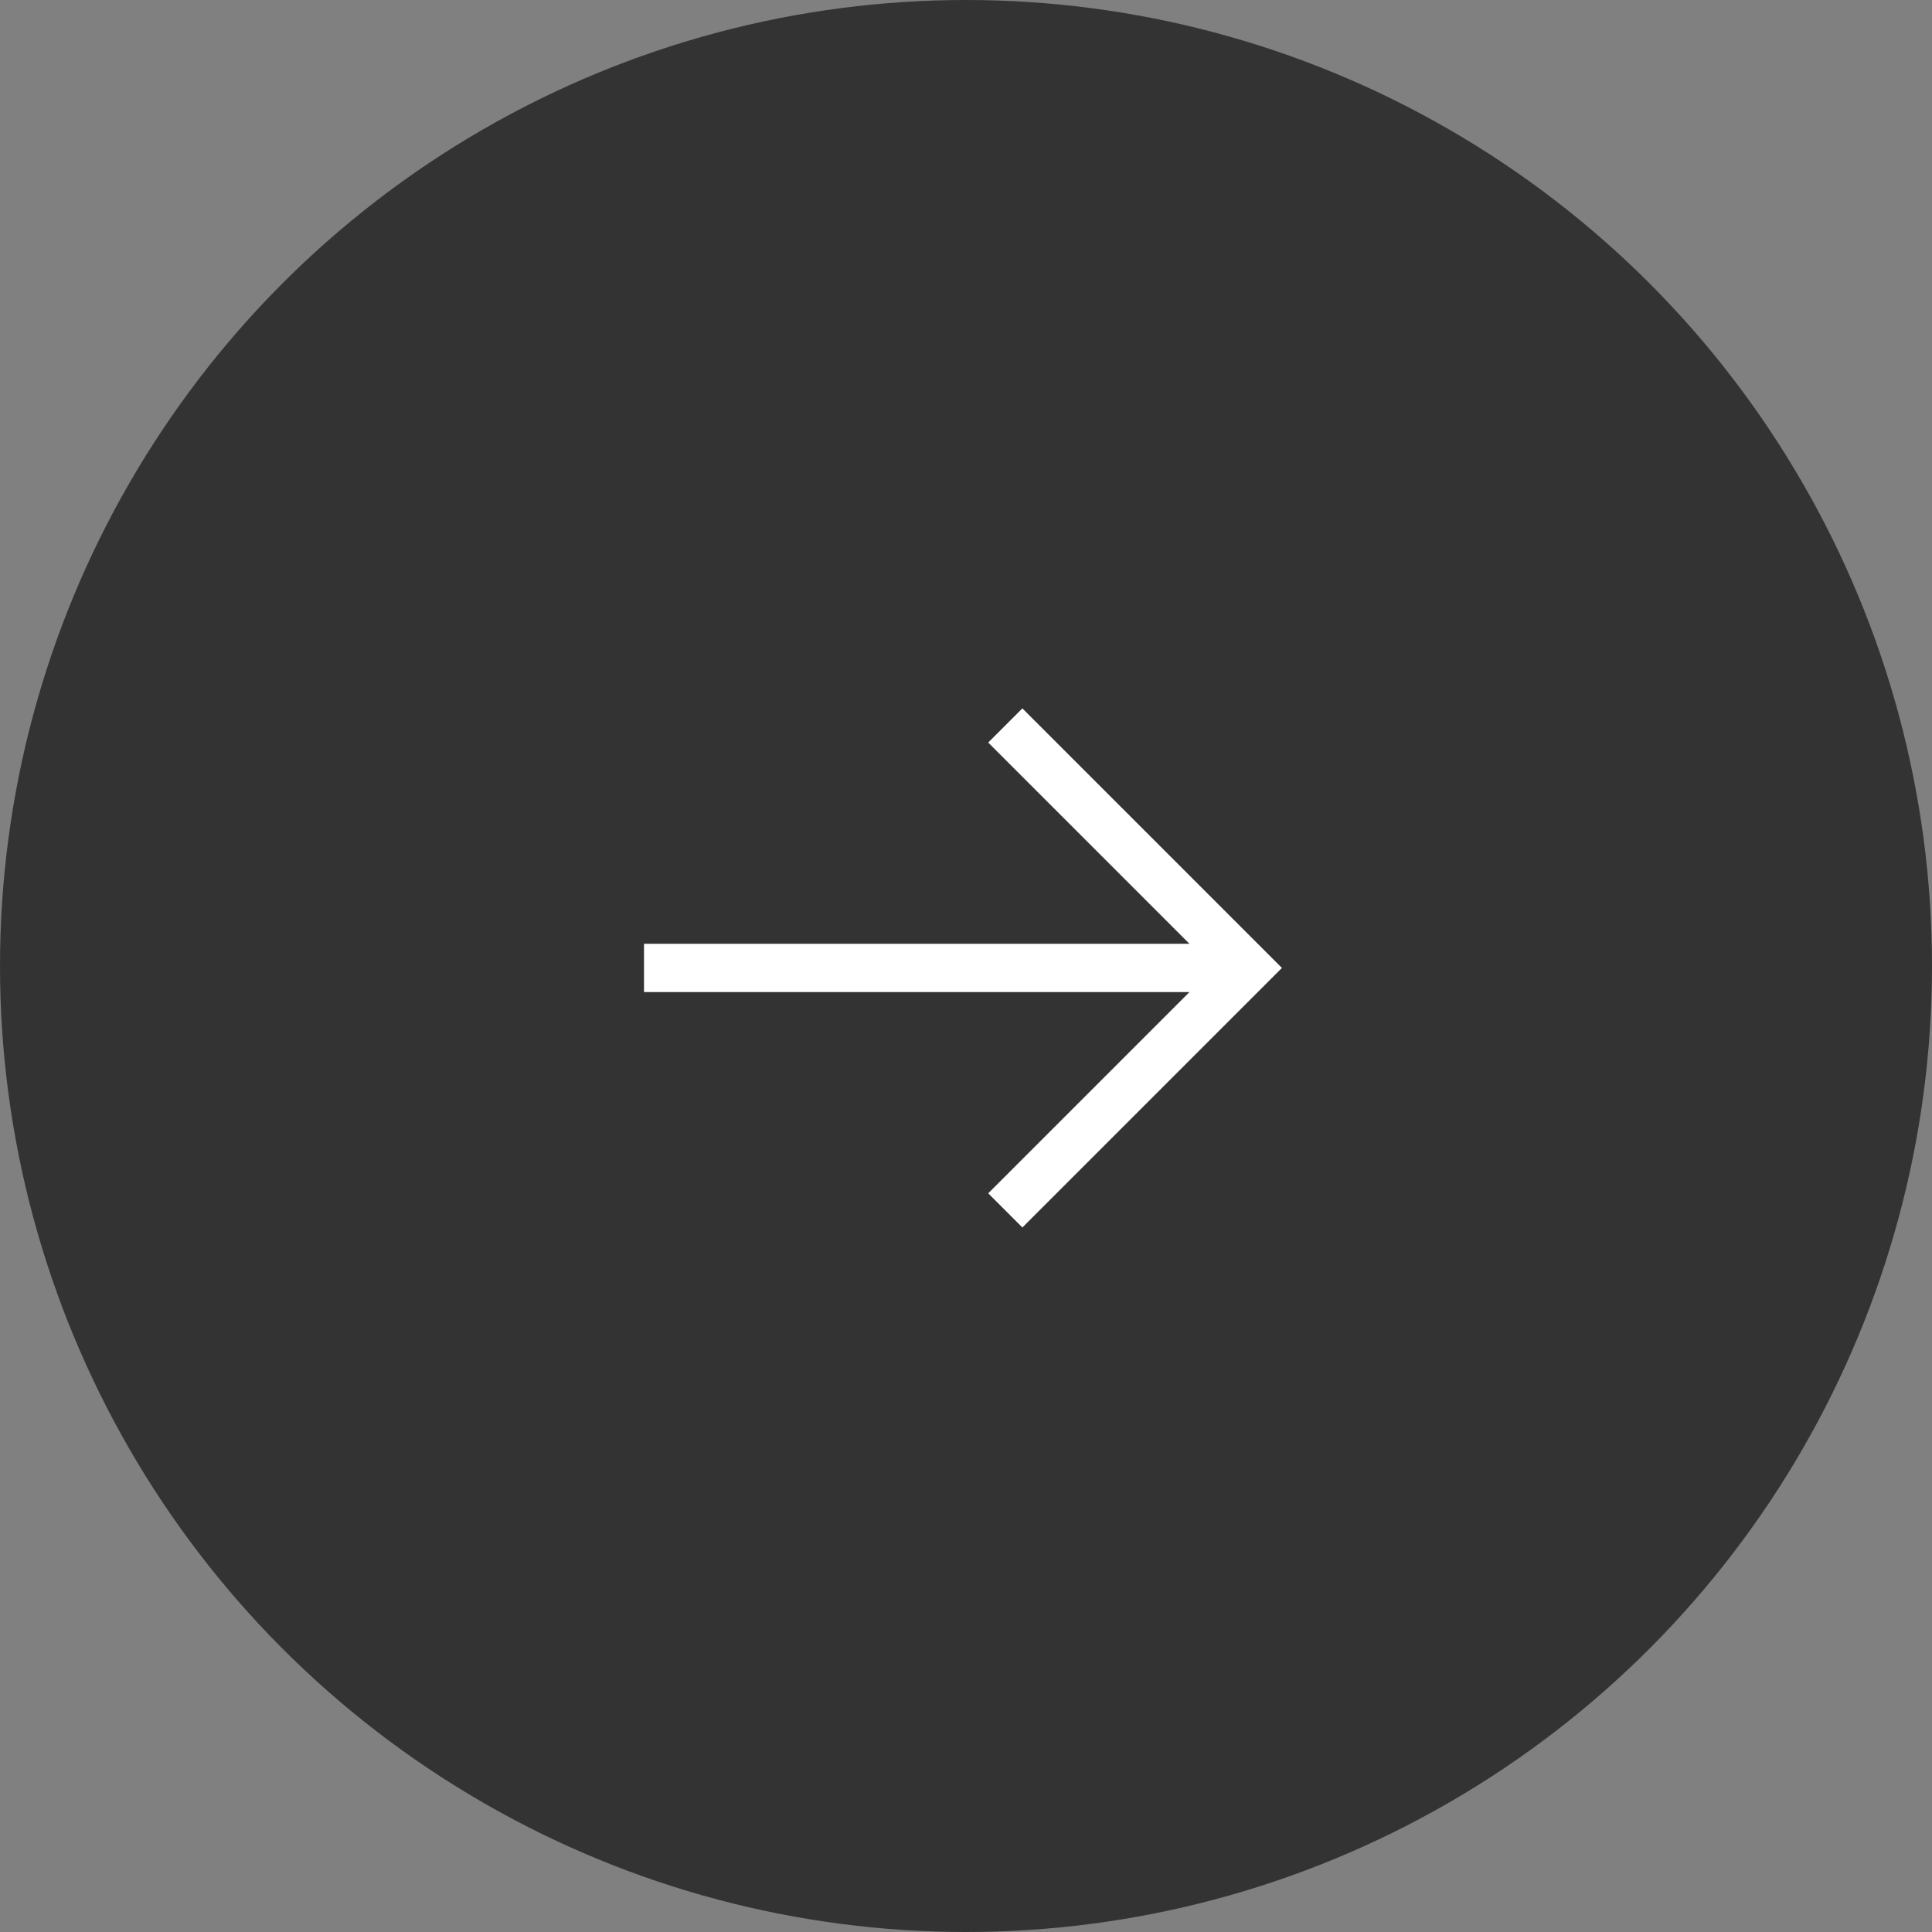
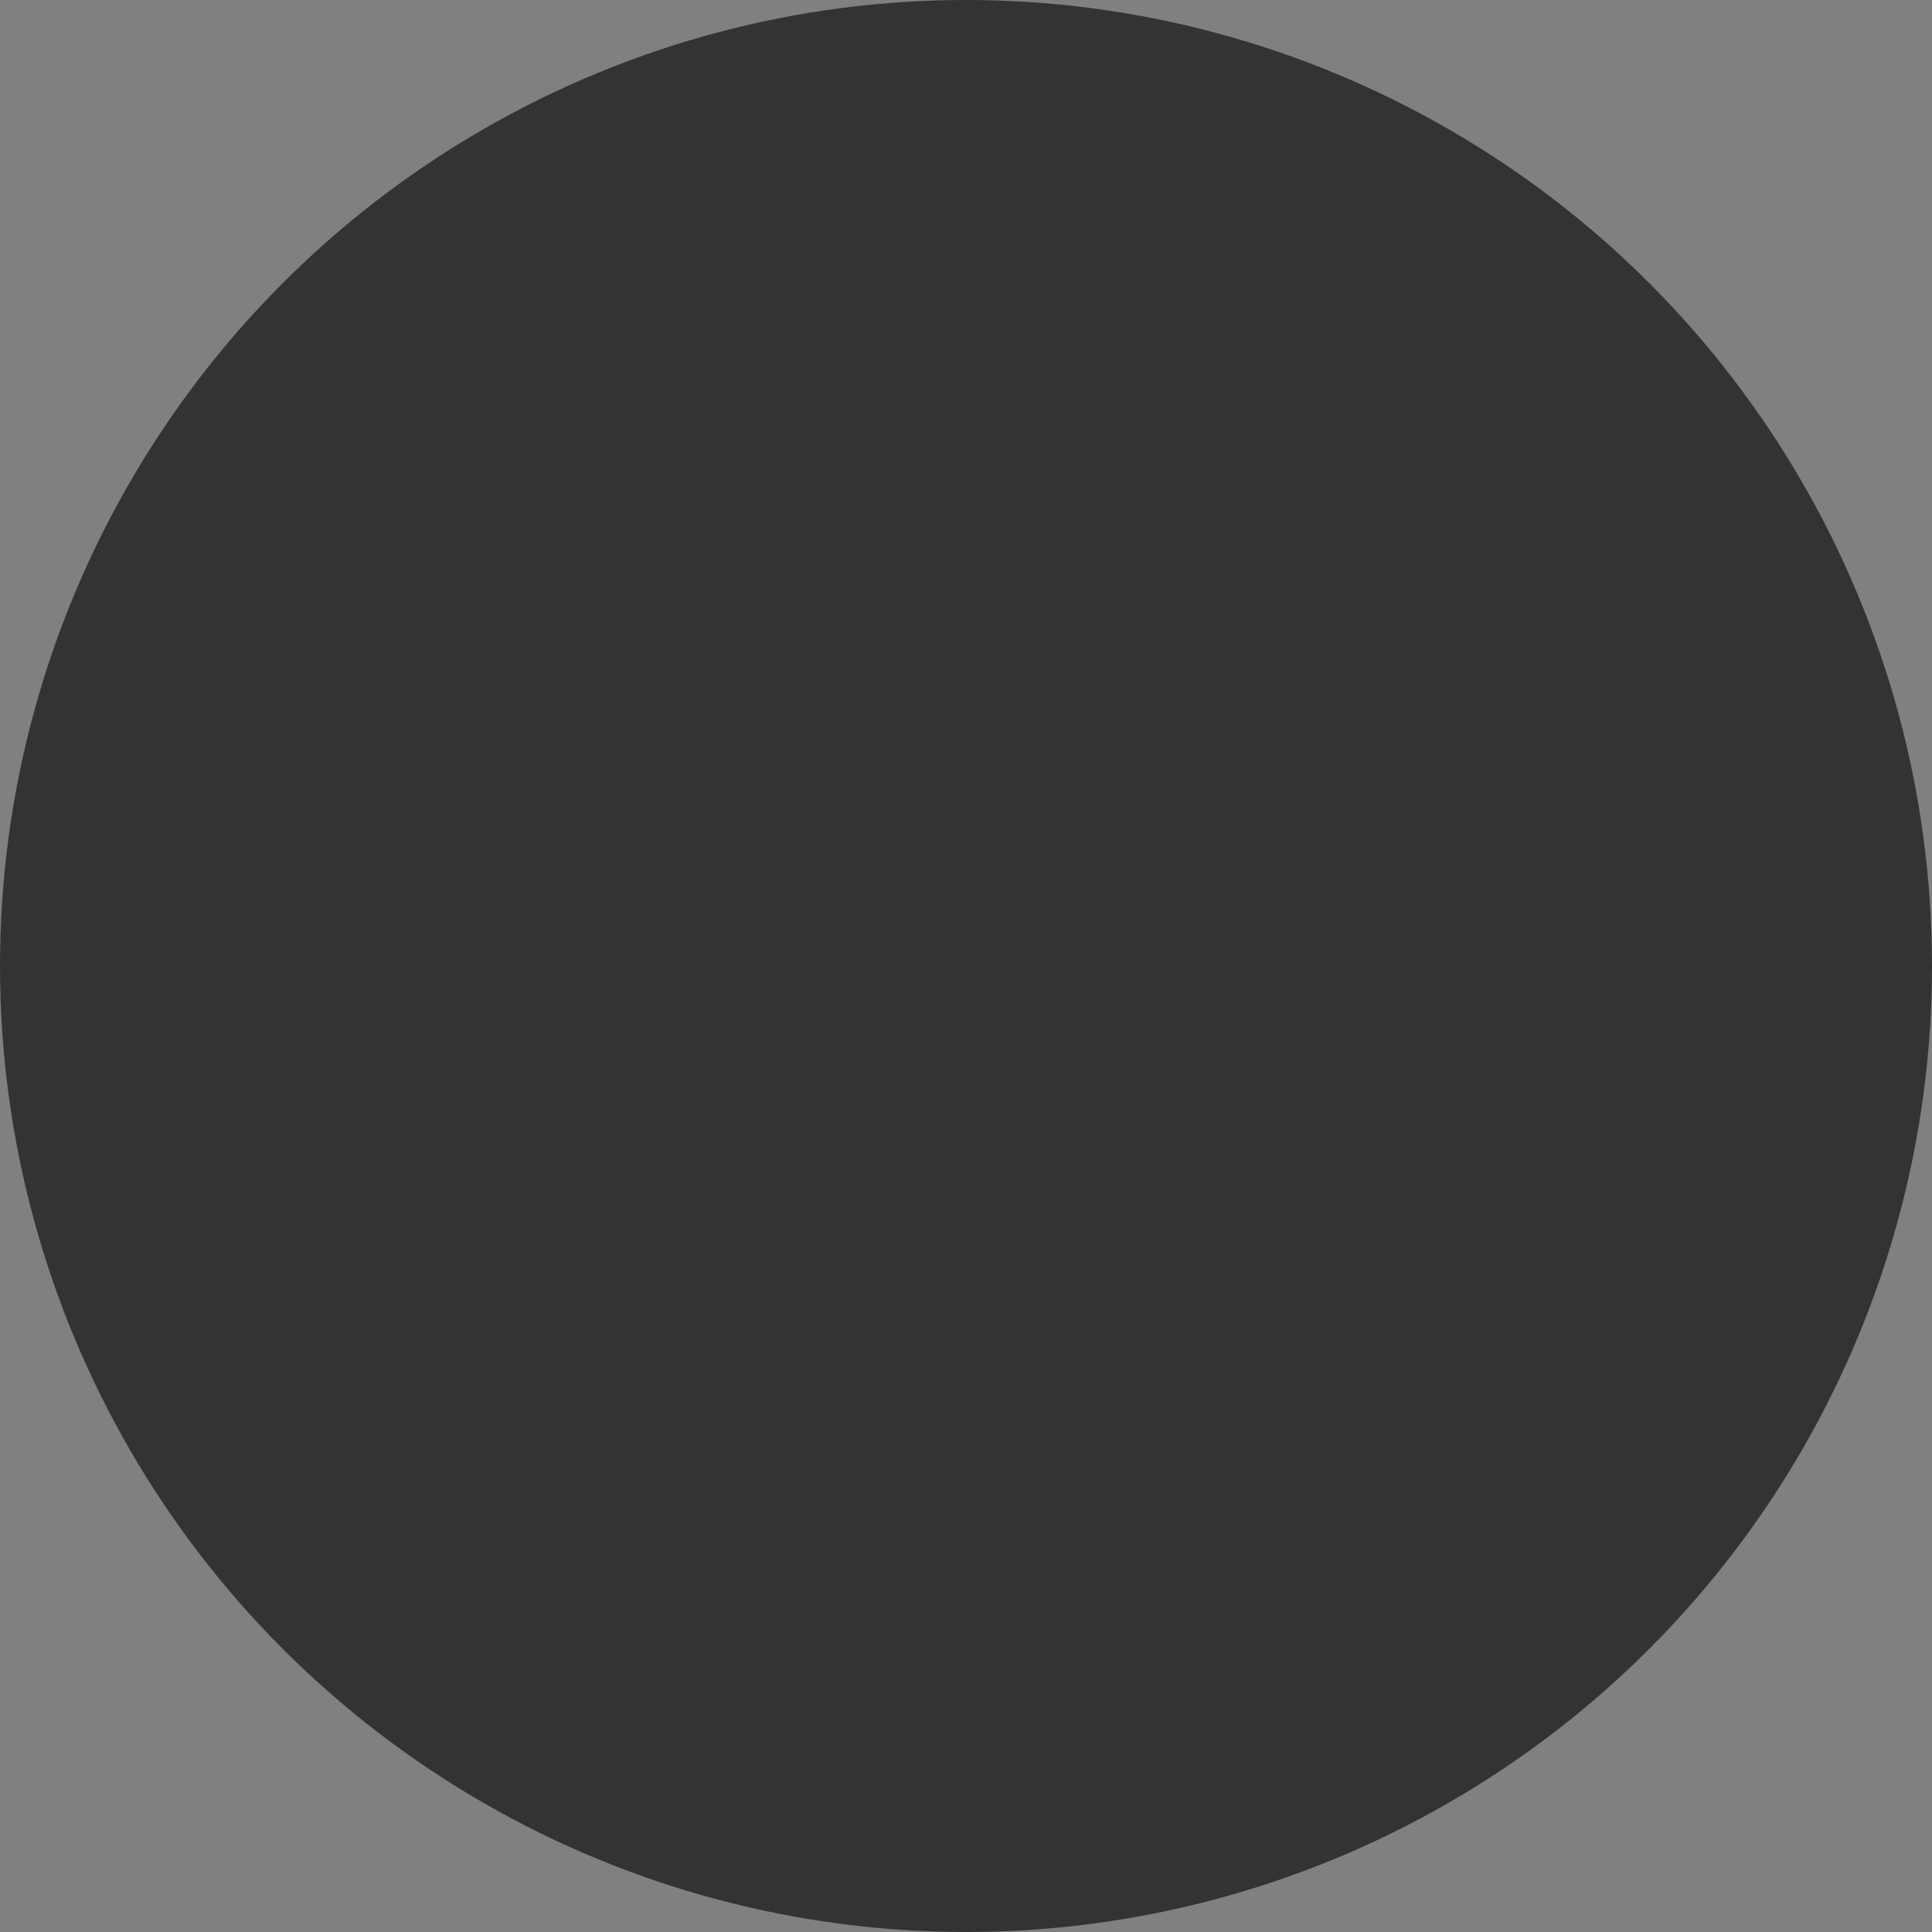
<svg xmlns="http://www.w3.org/2000/svg" width="44" height="44" viewBox="0 0 44 44">
  <rect x="0" y="0" width="44" height="44" fill="#808080" stroke="none" />
  <g id="Group_9939" data-name="Group 9939" transform="translate(-625 -534)">
    <circle id="Ellipse_695" data-name="Ellipse 695" cx="22" cy="22" r="22" transform="translate(625 534)" fill="#333" />
    <g id="Group_9916" data-name="Group 9916" transform="translate(638.2 547.2)">
-       <path id="arrow-right-r" d="M16.778,9.85l-5.911,5.911-.778-.778L14.672,10.4H2.25V9.3H14.672L10.089,4.717l.778-.778Z" transform="translate(-0.783 -1.006)" fill="#fff" />
-       <rect id="Rectangle_25372" data-name="Rectangle 25372" width="17.6" height="17.6" transform="translate(0 0)" fill="none" />
-     </g>
+       </g>
  </g>
</svg>